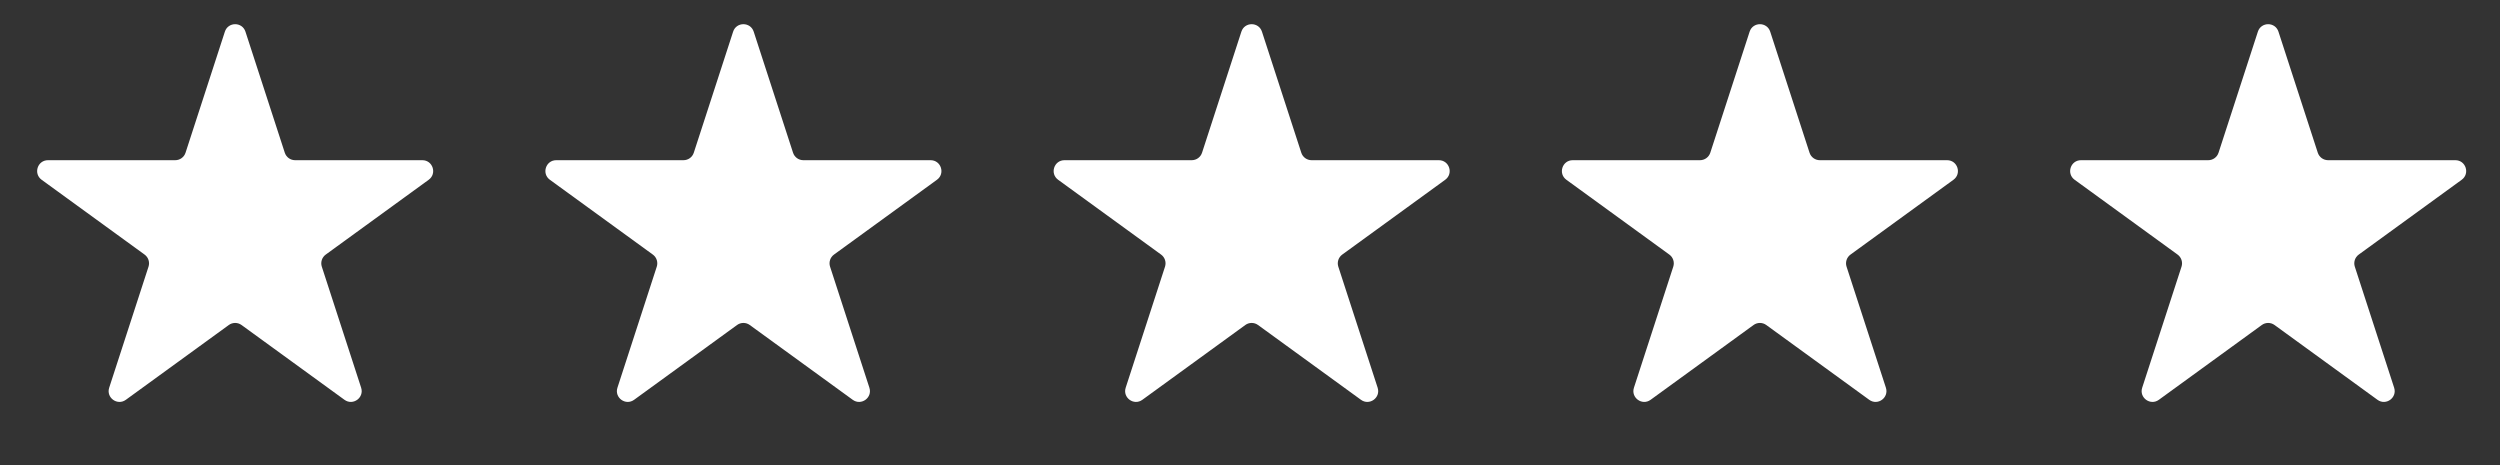
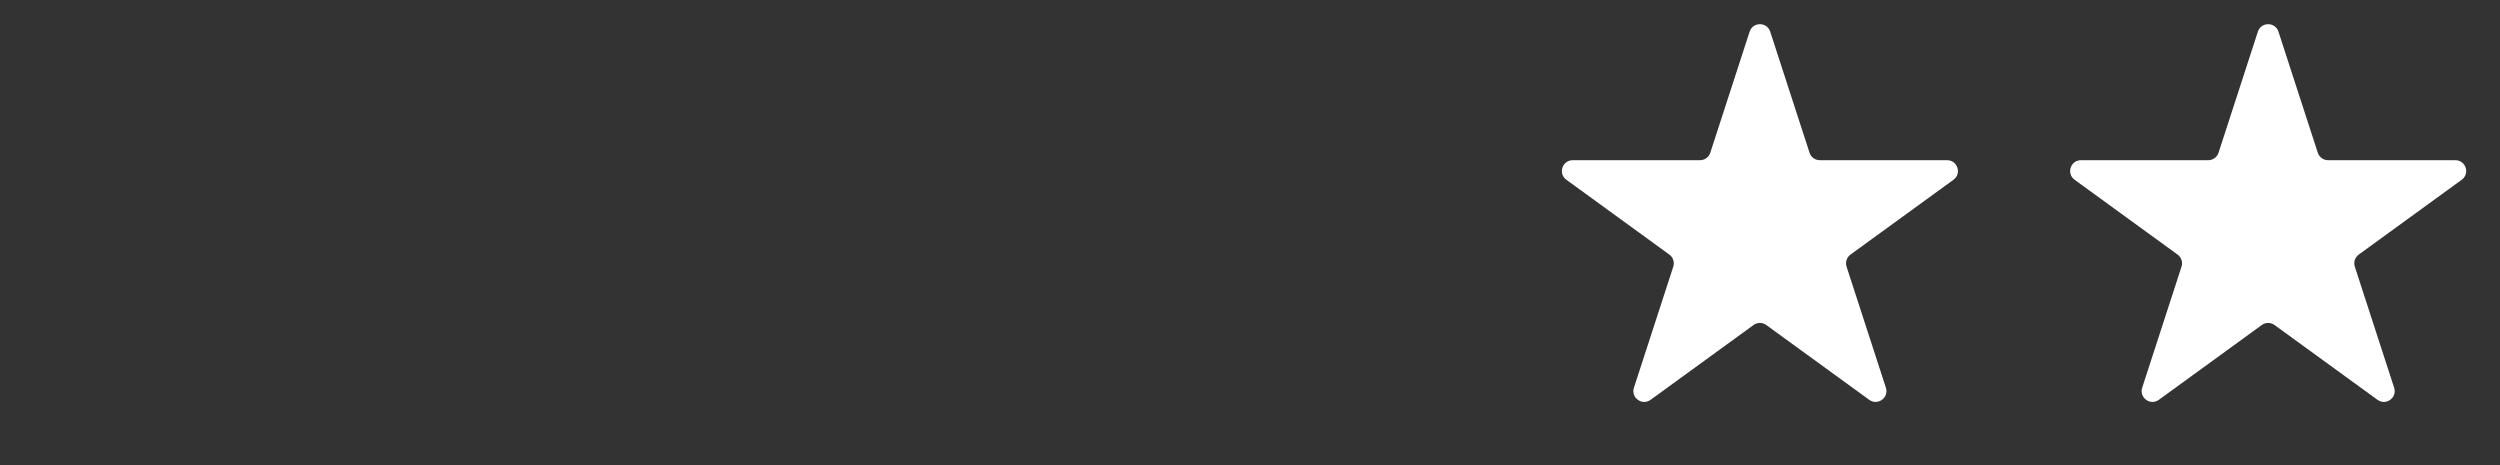
<svg xmlns="http://www.w3.org/2000/svg" width="462" height="86" viewBox="0 0 462 86" fill="none">
  <rect x="0" y="0" width="462" height="86" fill="#333333" stroke="none" />
-   <path d="M41.556 5.854C42.155 4.011 44.762 4.011 45.36 5.854L52.628 28.222C52.896 29.046 53.664 29.604 54.53 29.604L78.049 29.604C79.986 29.604 80.792 32.083 79.224 33.222L60.197 47.046C59.496 47.555 59.203 48.458 59.471 49.282L66.739 71.649C67.337 73.492 65.228 75.024 63.661 73.885L44.634 60.062C43.933 59.552 42.984 59.552 42.283 60.062L23.256 73.885C21.688 75.024 19.579 73.492 20.178 71.649L27.446 49.282C27.713 48.458 27.42 47.555 26.719 47.046L7.692 33.222C6.125 32.083 6.93 29.604 8.868 29.604L32.386 29.604C33.253 29.604 34.021 29.046 34.288 28.222L41.556 5.854Z" fill="white" />
-   <path d="M135.481 5.854C136.079 4.011 138.686 4.011 139.285 5.854L146.553 28.222C146.82 29.046 147.588 29.604 148.455 29.604L171.974 29.604C173.911 29.604 174.717 32.083 173.149 33.222L154.122 47.046C153.421 47.555 153.128 48.458 153.396 49.282L160.663 71.649C161.262 73.492 159.153 75.024 157.586 73.885L138.558 60.062C137.857 59.552 136.908 59.552 136.207 60.062L117.18 73.885C115.613 75.024 113.504 73.492 114.103 71.649L121.37 49.282C121.638 48.458 121.345 47.555 120.644 47.046L101.617 33.222C100.049 32.083 100.855 29.604 102.792 29.604L126.311 29.604C127.177 29.604 127.945 29.046 128.213 28.222L135.481 5.854Z" fill="white" />
-   <path d="M229.406 5.854C230.004 4.011 232.611 4.011 233.21 5.854L240.478 28.222C240.745 29.046 241.513 29.604 242.38 29.604L265.898 29.604C267.836 29.604 268.641 32.083 267.074 33.222L248.047 47.046C247.346 47.555 247.053 48.458 247.32 49.282L254.588 71.649C255.187 73.492 253.078 75.024 251.51 73.885L232.483 60.062C231.782 59.552 230.833 59.552 230.132 60.062L211.105 73.885C209.538 75.024 207.429 73.492 208.027 71.649L215.295 49.282C215.563 48.458 215.27 47.555 214.569 47.046L195.542 33.222C193.974 32.083 194.78 29.604 196.717 29.604L220.236 29.604C221.102 29.604 221.87 29.046 222.138 28.222L229.406 5.854Z" fill="white" />
  <path d="M323.33 5.854C323.929 4.011 326.536 4.011 327.135 5.854L334.402 28.222C334.67 29.046 335.438 29.604 336.304 29.604L359.823 29.604C361.76 29.604 362.566 32.083 360.999 33.222L341.972 47.046C341.271 47.555 340.977 48.458 341.245 49.282L348.513 71.649C349.111 73.492 347.002 75.024 345.435 73.885L326.408 60.062C325.707 59.552 324.758 59.552 324.057 60.062L305.03 73.885C303.462 75.024 301.353 73.492 301.952 71.649L309.22 49.282C309.488 48.458 309.194 47.555 308.493 47.046L289.466 33.222C287.899 32.083 288.704 29.604 290.642 29.604L314.16 29.604C315.027 29.604 315.795 29.046 316.063 28.222L323.33 5.854Z" fill="white" />
  <path d="M417.255 5.854C417.854 4.011 420.46 4.011 421.059 5.854L428.327 28.222C428.595 29.046 429.363 29.604 430.229 29.604L453.748 29.604C455.685 29.604 456.491 32.083 454.923 33.222L435.896 47.046C435.195 47.555 434.902 48.458 435.17 49.282L442.437 71.649C443.036 73.492 440.927 75.024 439.36 73.885L420.333 60.062C419.632 59.552 418.682 59.552 417.981 60.062L398.954 73.885C397.387 75.024 395.278 73.492 395.877 71.649L403.144 49.282C403.412 48.458 403.119 47.555 402.418 47.046L383.391 33.222C381.823 32.083 382.629 29.604 384.566 29.604L408.085 29.604C408.952 29.604 409.72 29.046 409.987 28.222L417.255 5.854Z" fill="white" />
</svg>